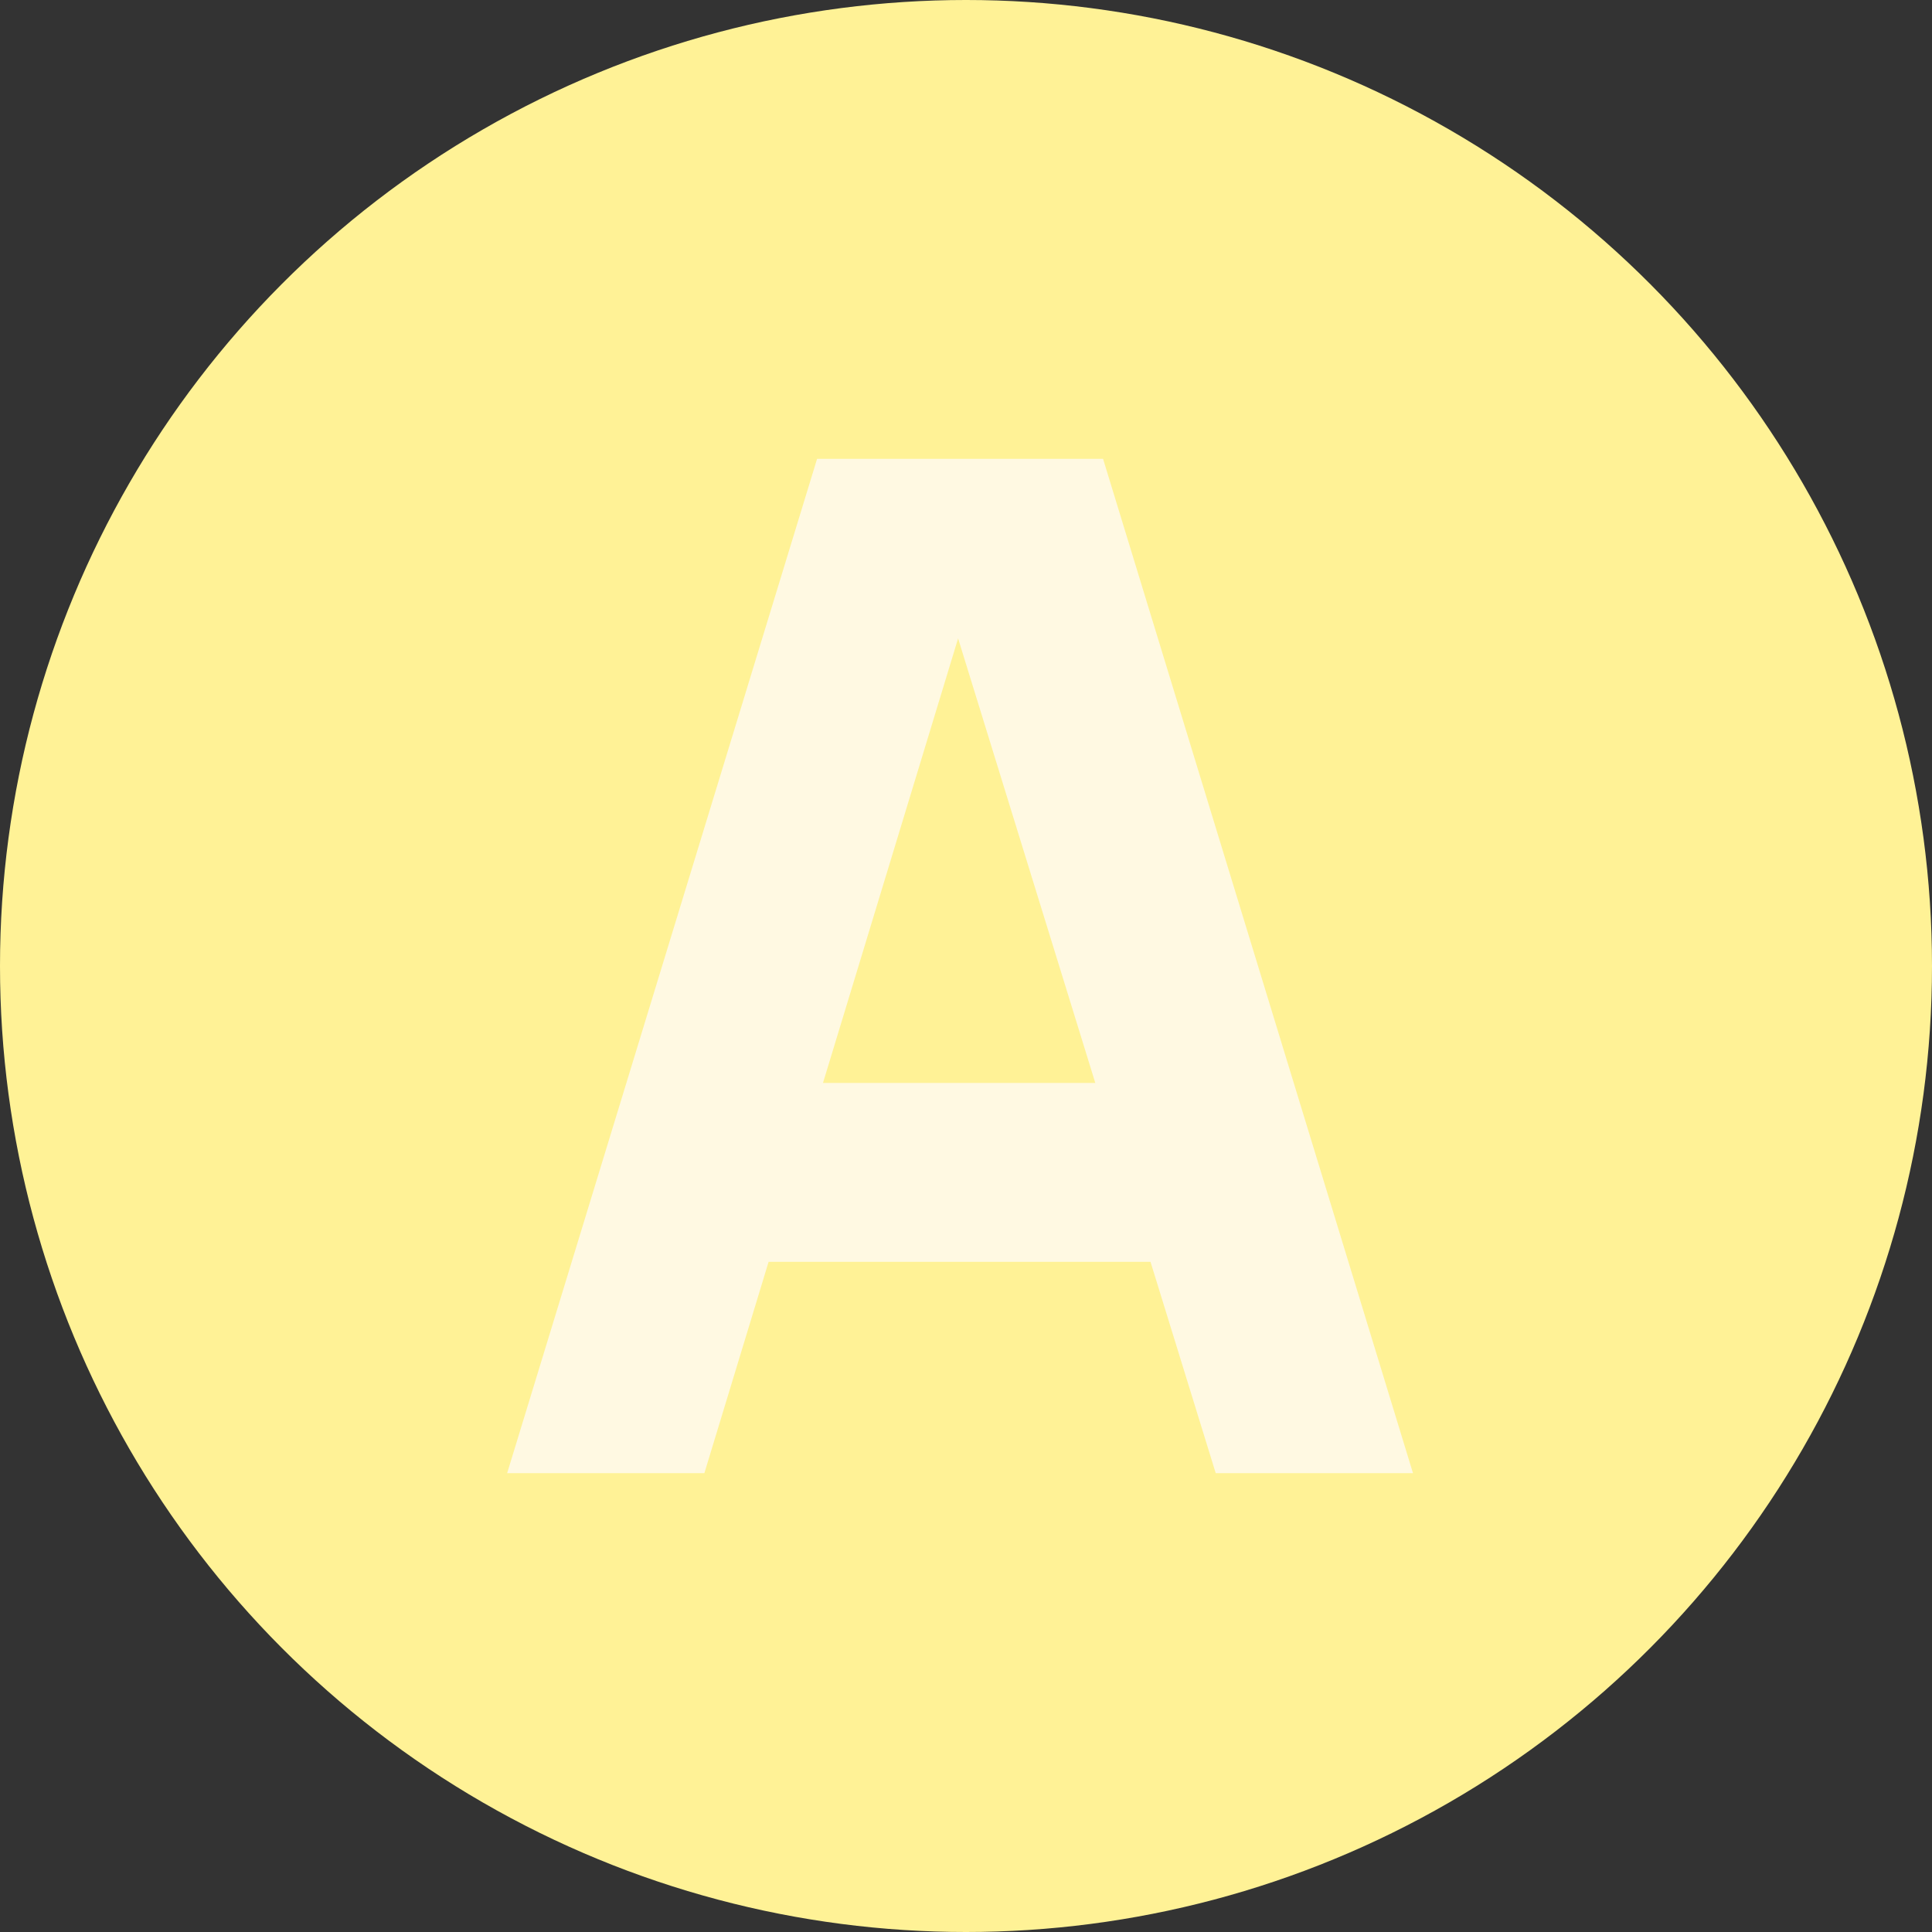
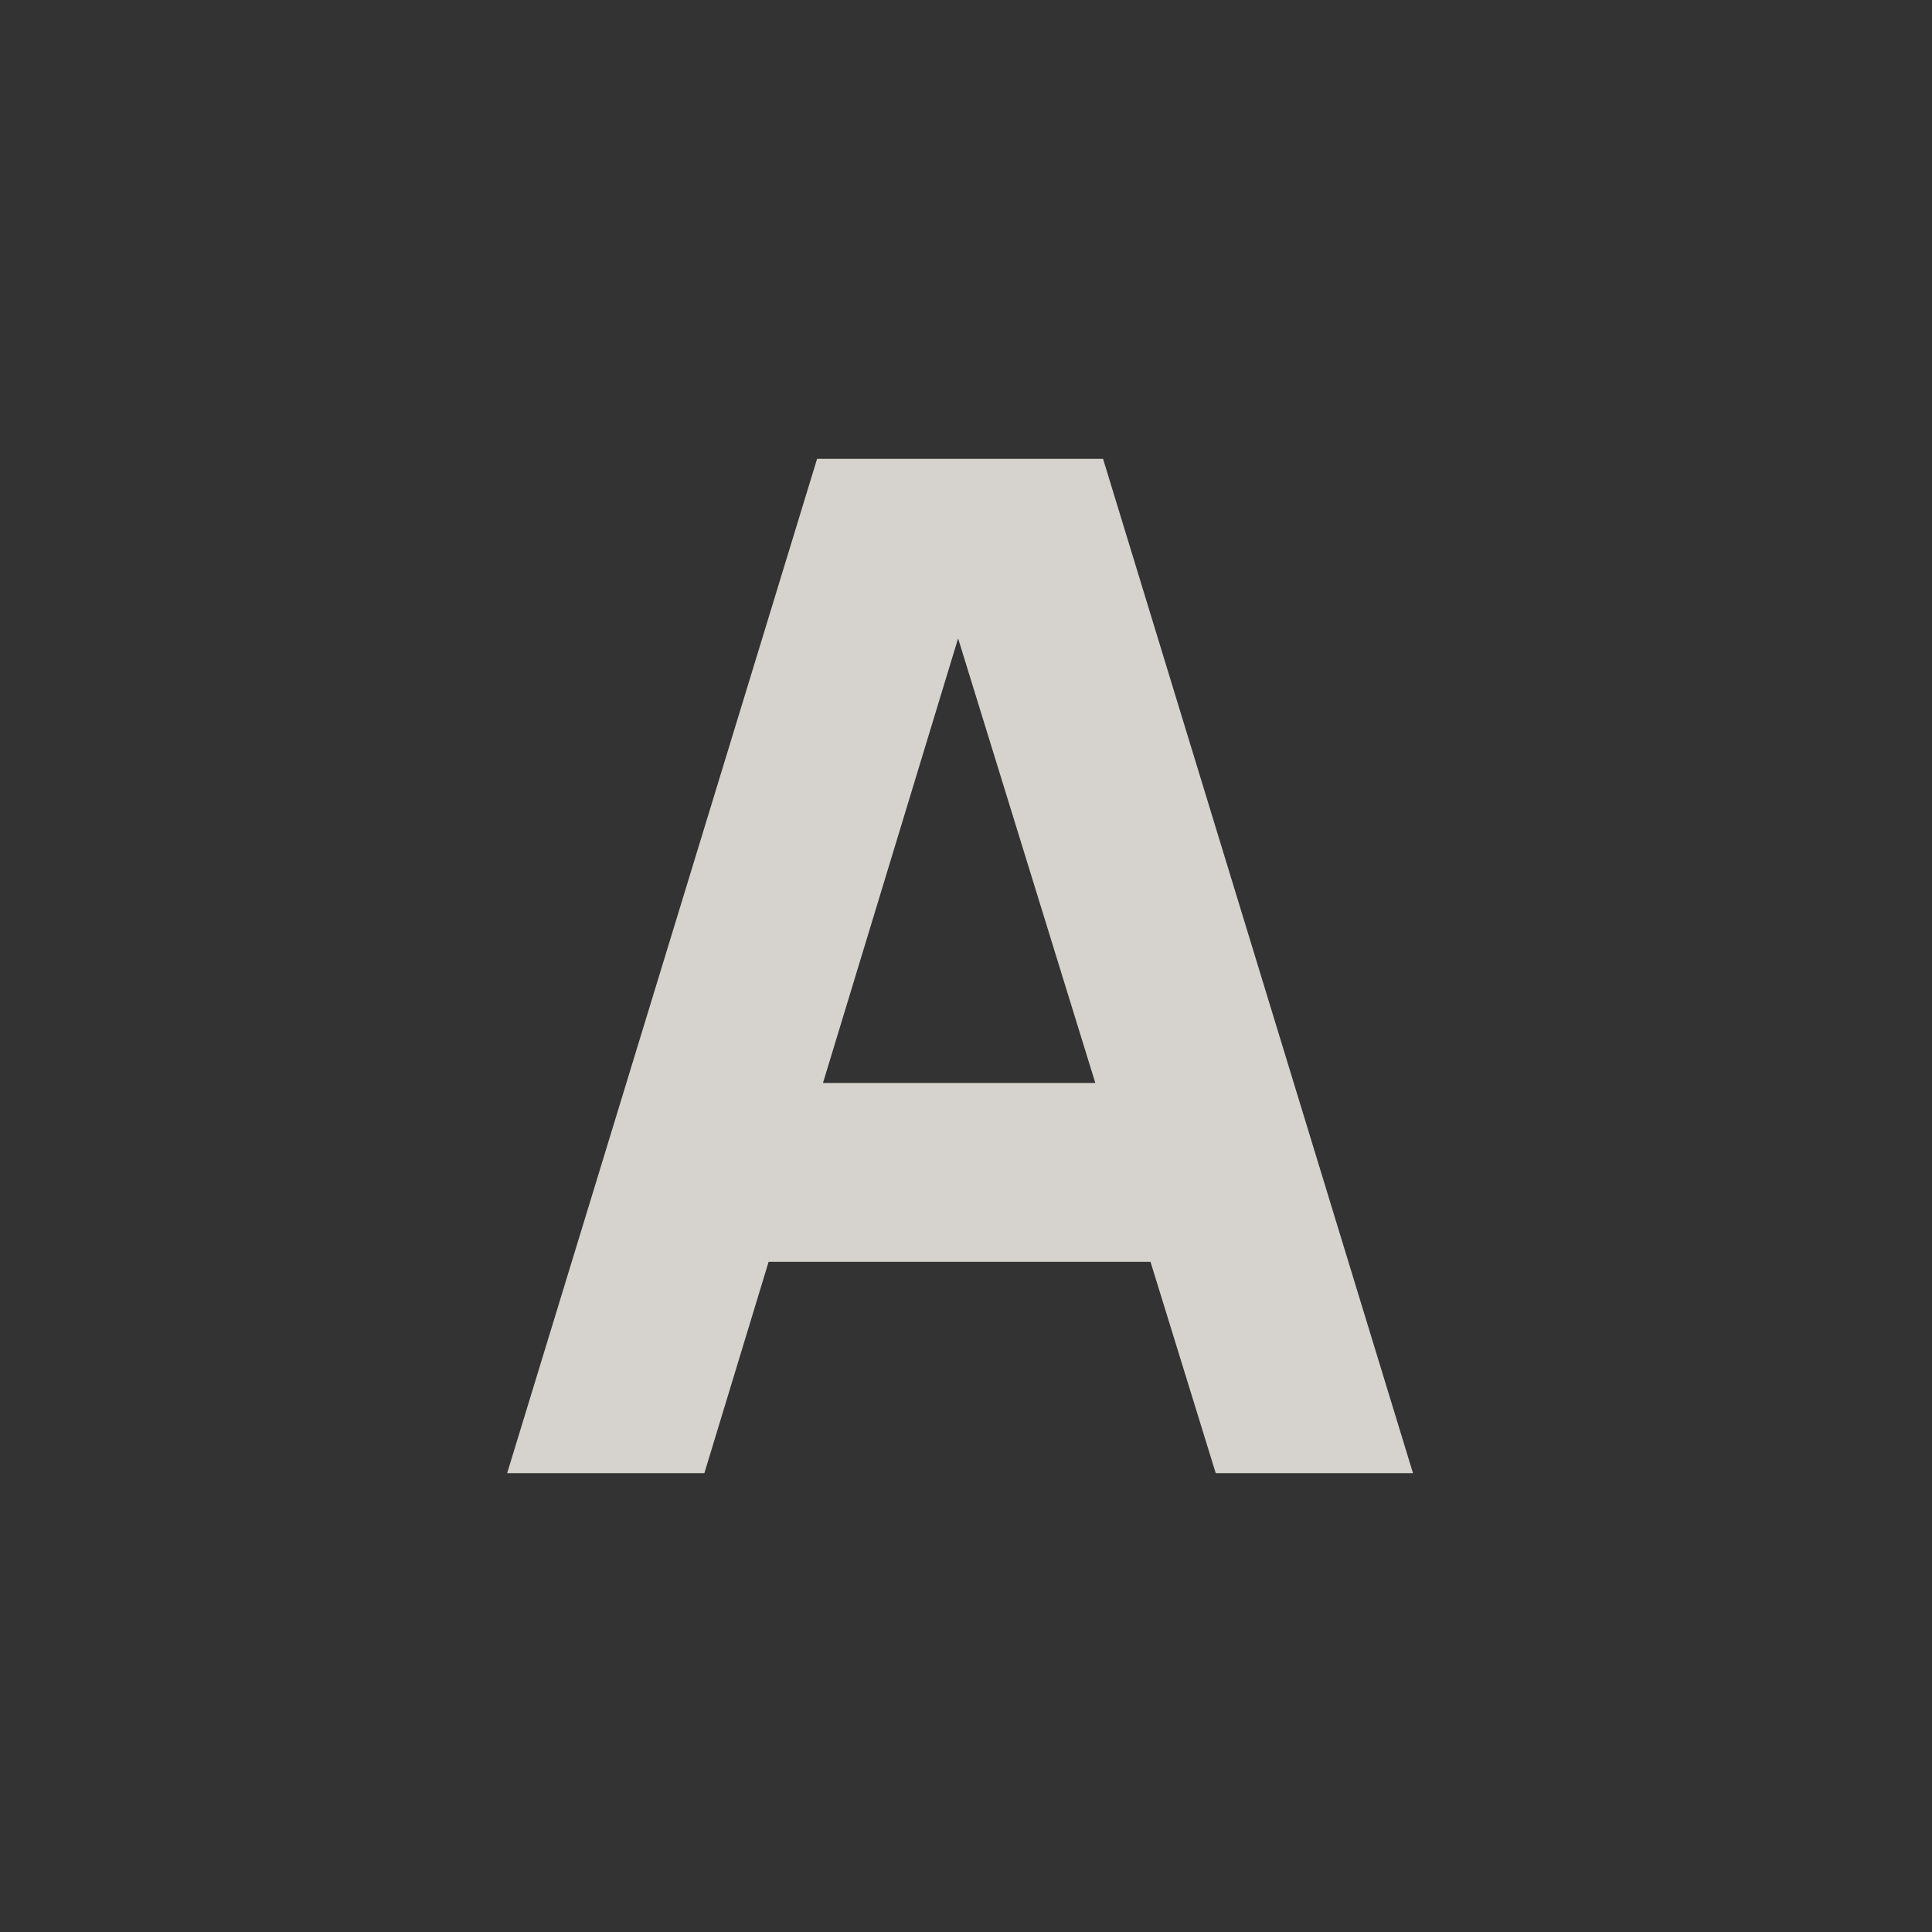
<svg xmlns="http://www.w3.org/2000/svg" width="50" height="50" viewBox="0 0 50 50" fill="none">
  <rect x="0" y="0" width="50" height="50" fill="#333333" stroke="none" />
-   <circle cx="25" cy="25" r="25" fill="#FFF296" />
  <path d="M13.125 38.125L21.146 11.875H28.547L36.568 38.125H31.463L24.318 14.974H25.266L18.229 38.125H13.125ZM17.938 32.656V28.026H31.792V32.656H17.938Z" fill="#FFFBF5" fill-opacity="0.8" />
</svg>